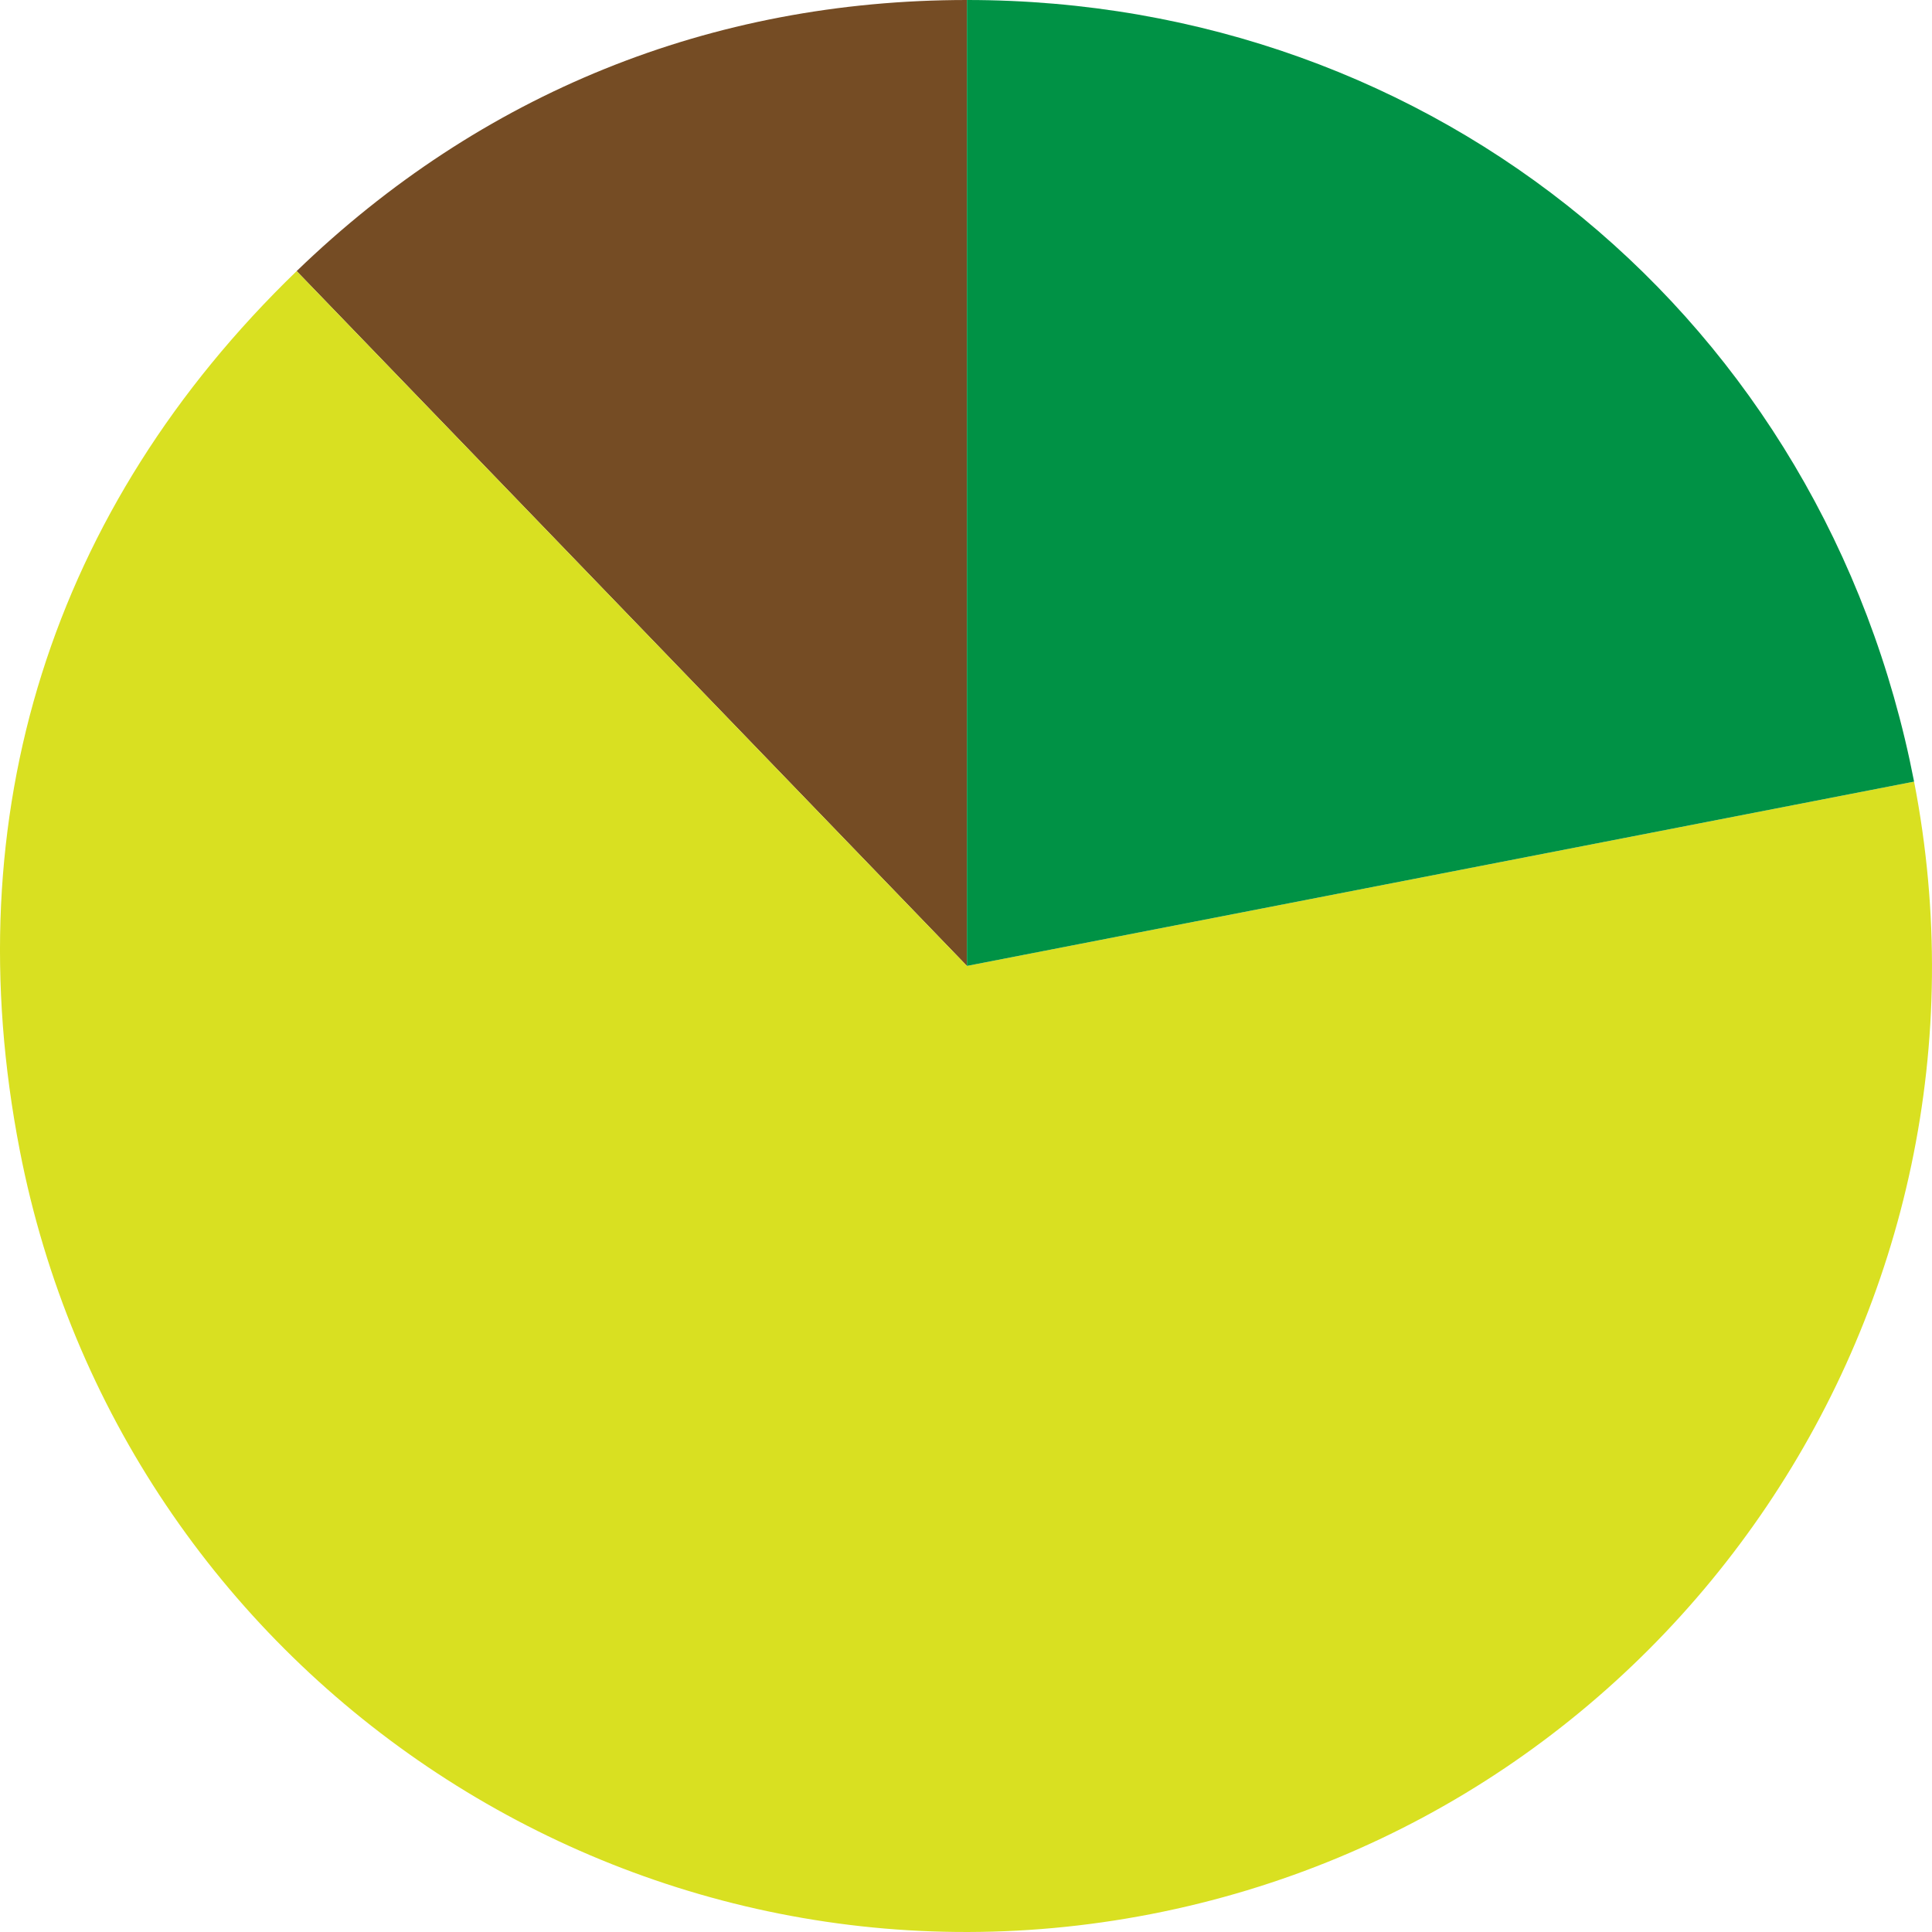
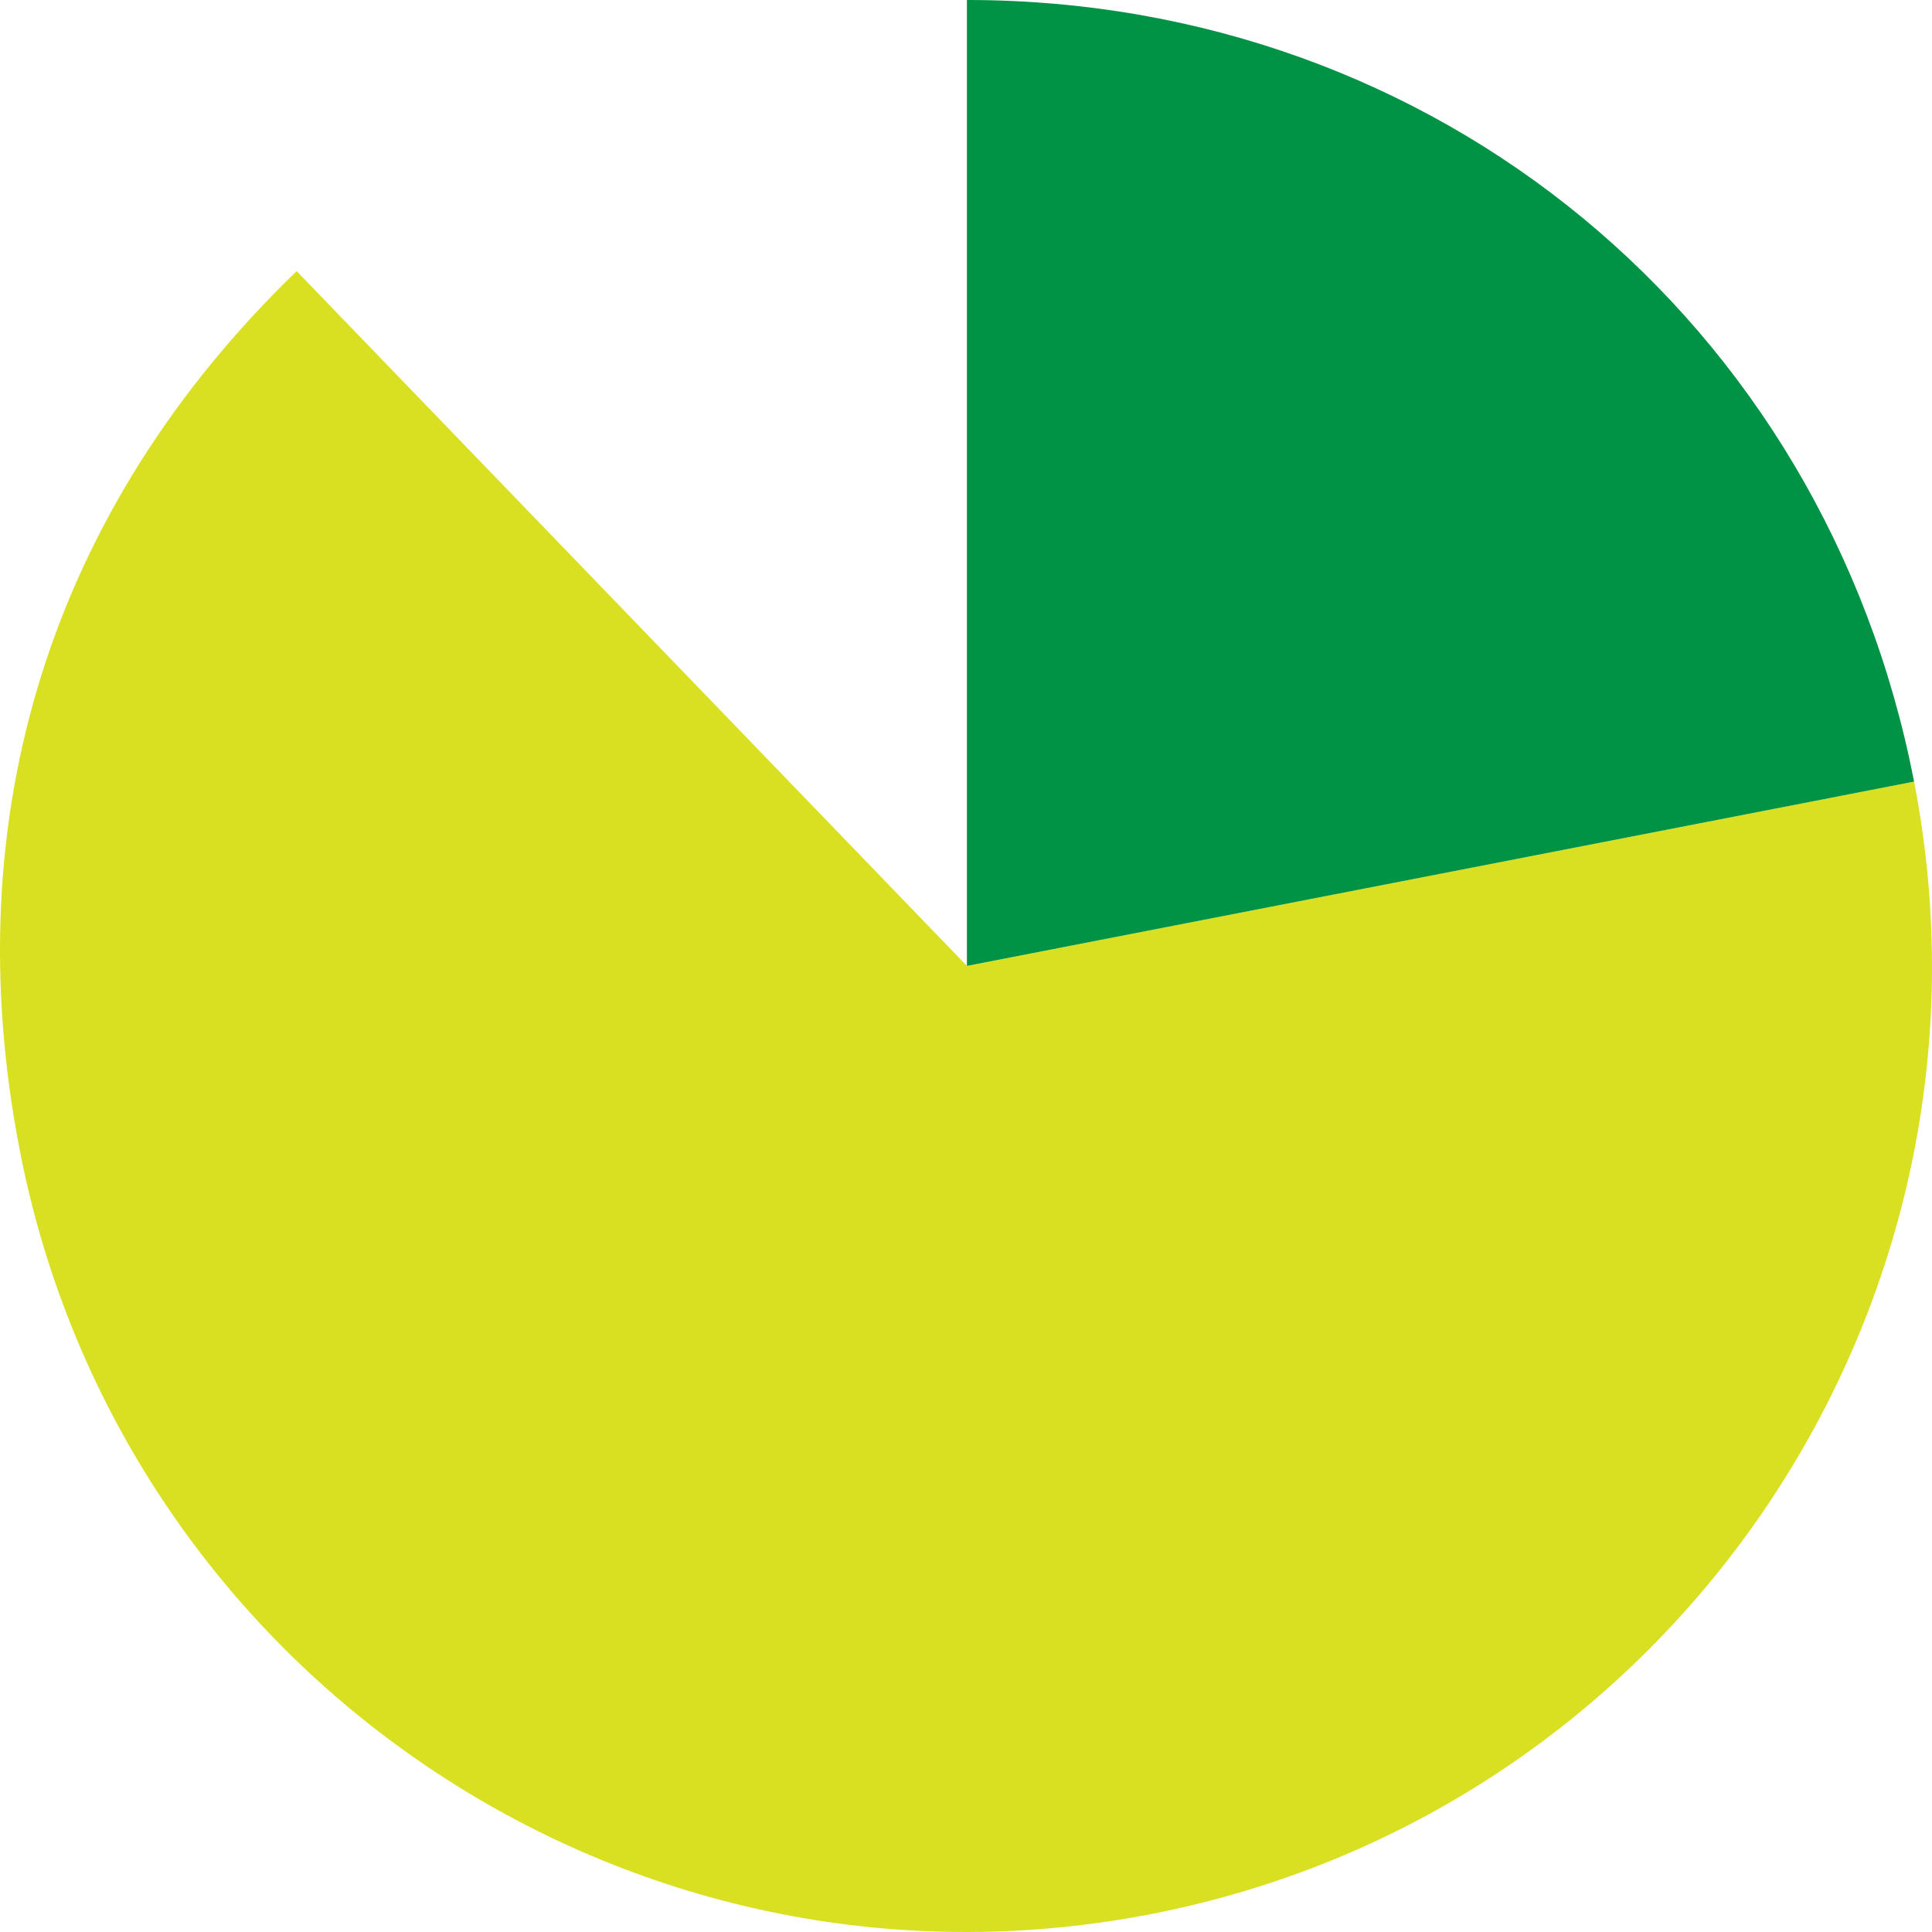
<svg xmlns="http://www.w3.org/2000/svg" version="1.1" id="레이어_1" x="0px" y="0px" viewBox="0 0 2000 2000" style="enable-background:new 0 0 2000 2000;" xml:space="preserve">
  <style type="text/css">
	.st0{fill:#754C24;}
	.st1{fill:#D9E021;}
	.st2{fill:#009245;}
</style>
  <g>
-     <path class="st0" d="M1000.95,999.91L307.09,280.63C497.56,96.5,736.16,0,1000.95,0V999.91z" />
    <path class="st1" d="M1000.95,999.91l980.51-190.79c105.26,542.09-248.4,1066.96-789.92,1172.33   C650.02,2086.81,125.7,1732.78,20.44,1190.7c-67.37-346.94,32.67-664.55,286.64-910.06L1000.95,999.91z" />
    <path class="st2" d="M1000.95,999.91V0c485.46,0,887.88,332.08,980.51,809.12L1000.95,999.91z" />
  </g>
</svg>